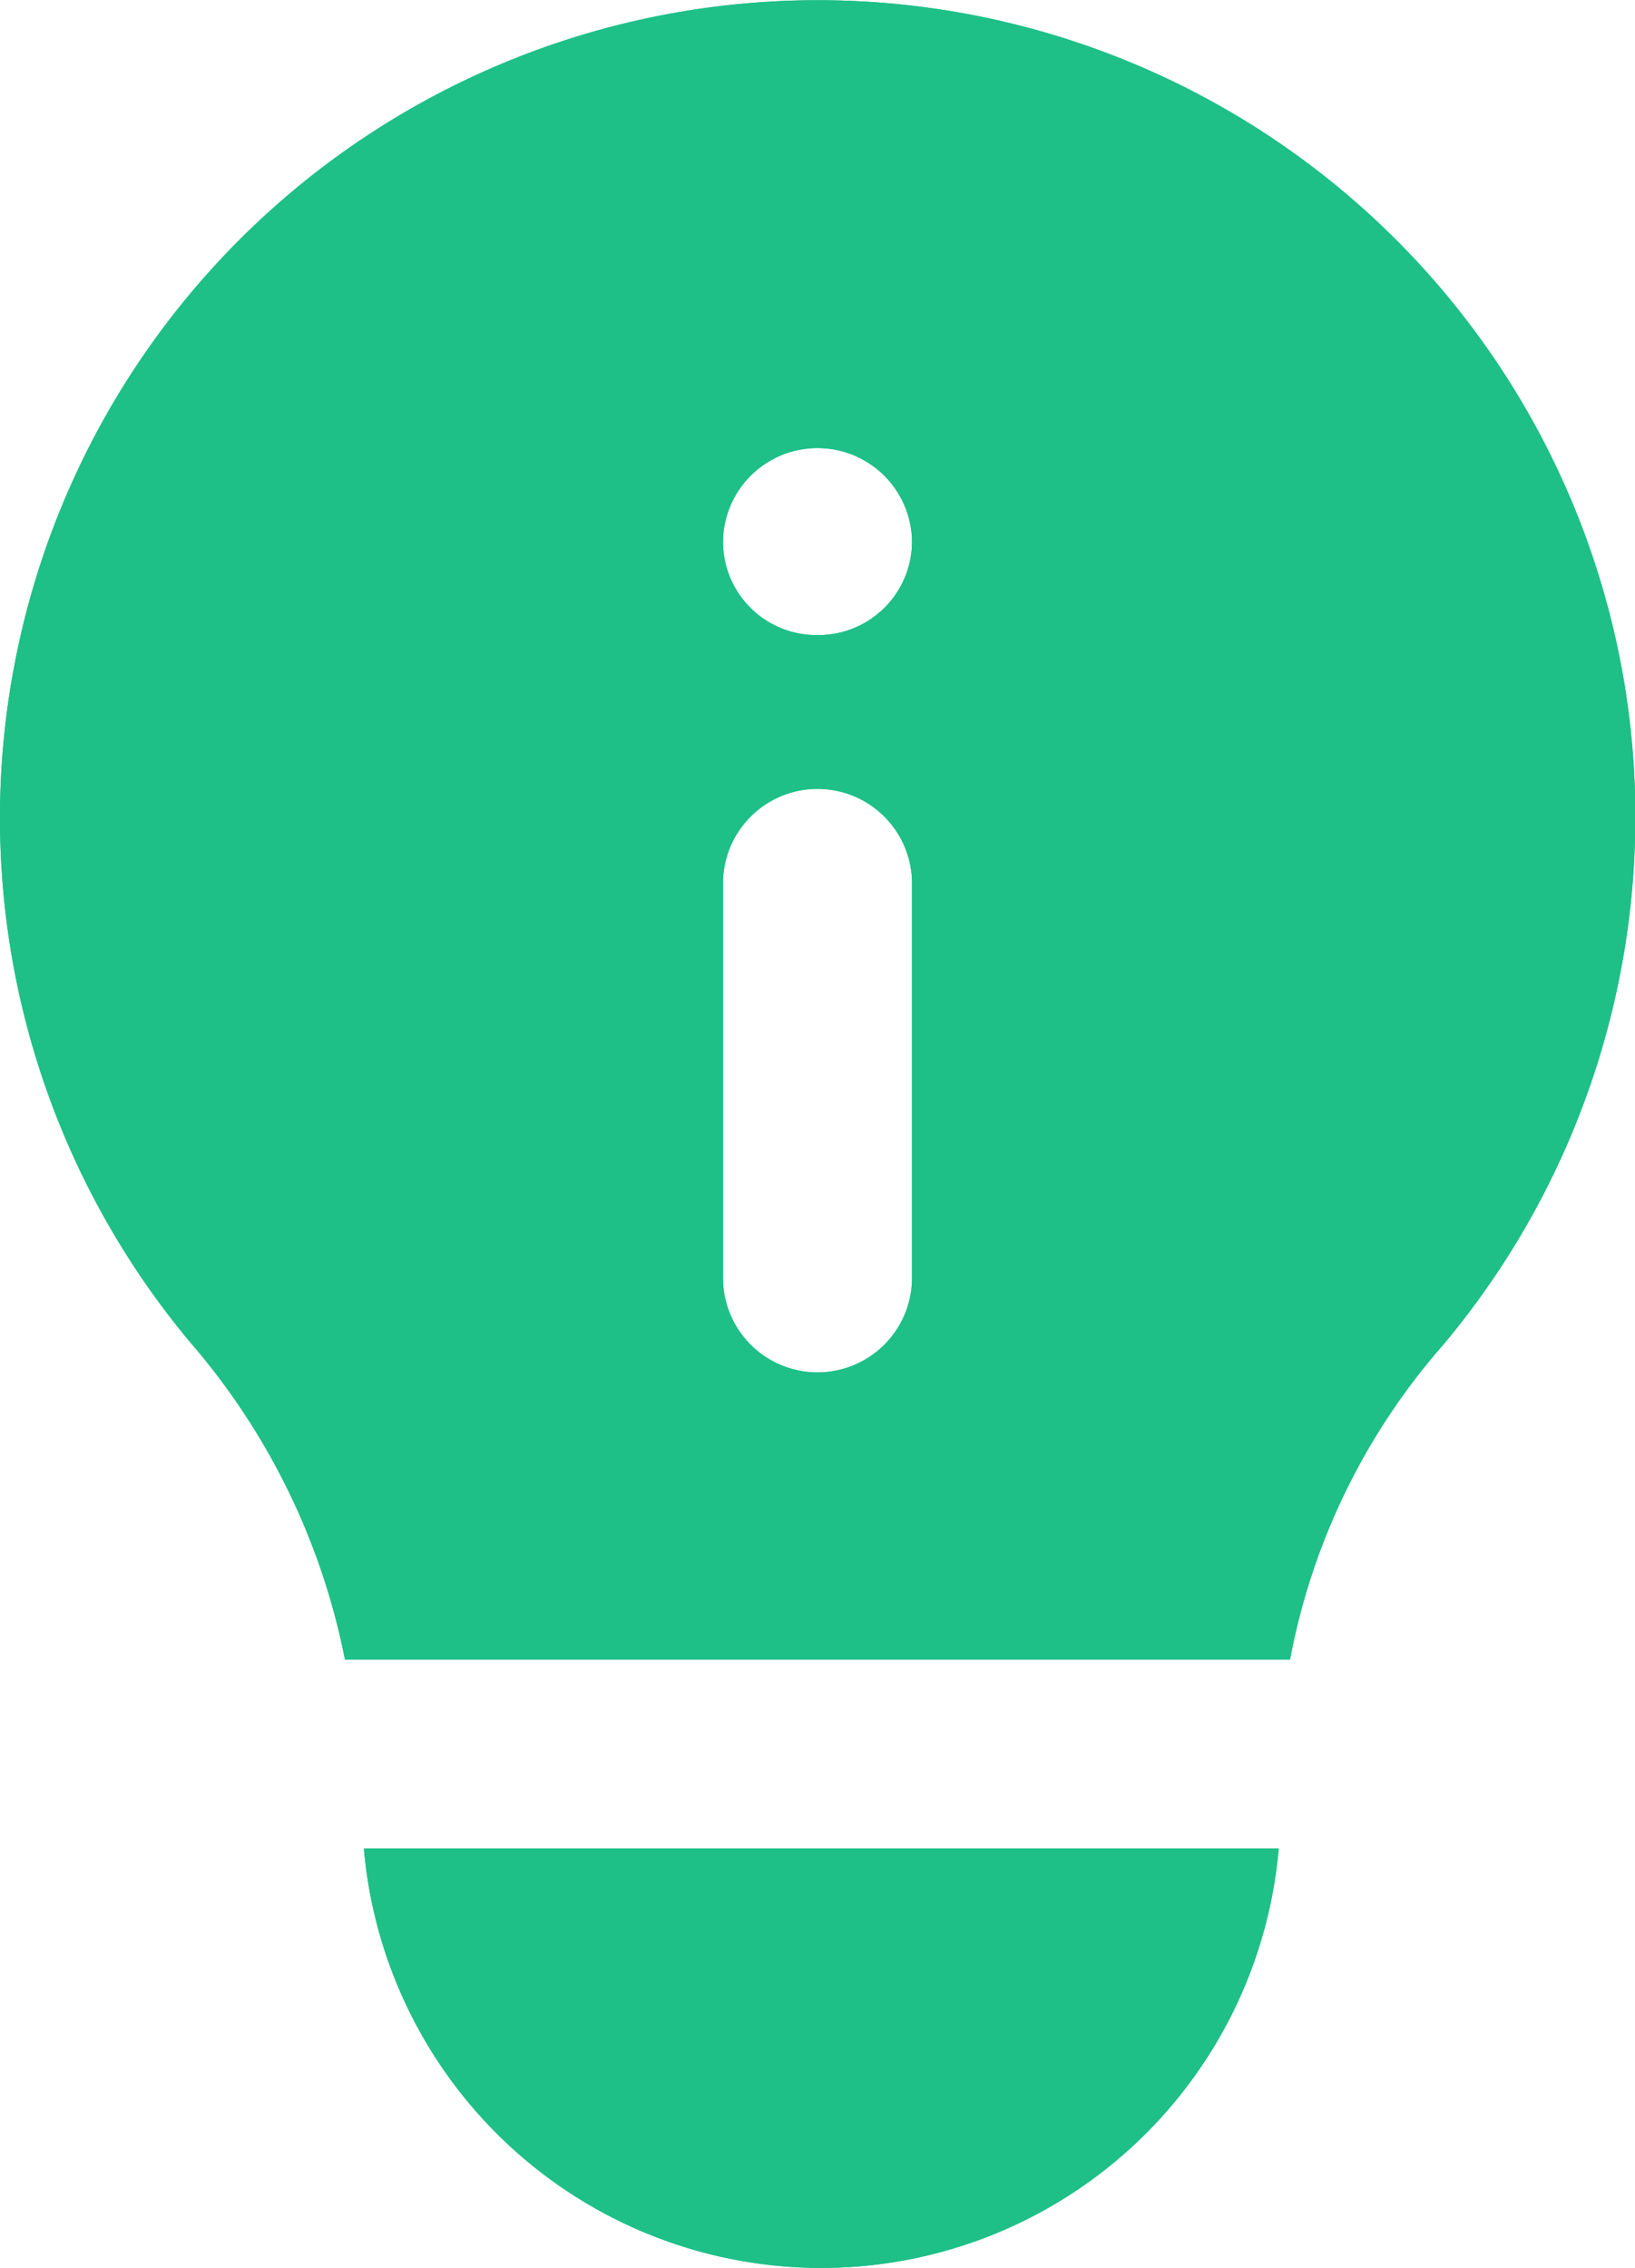
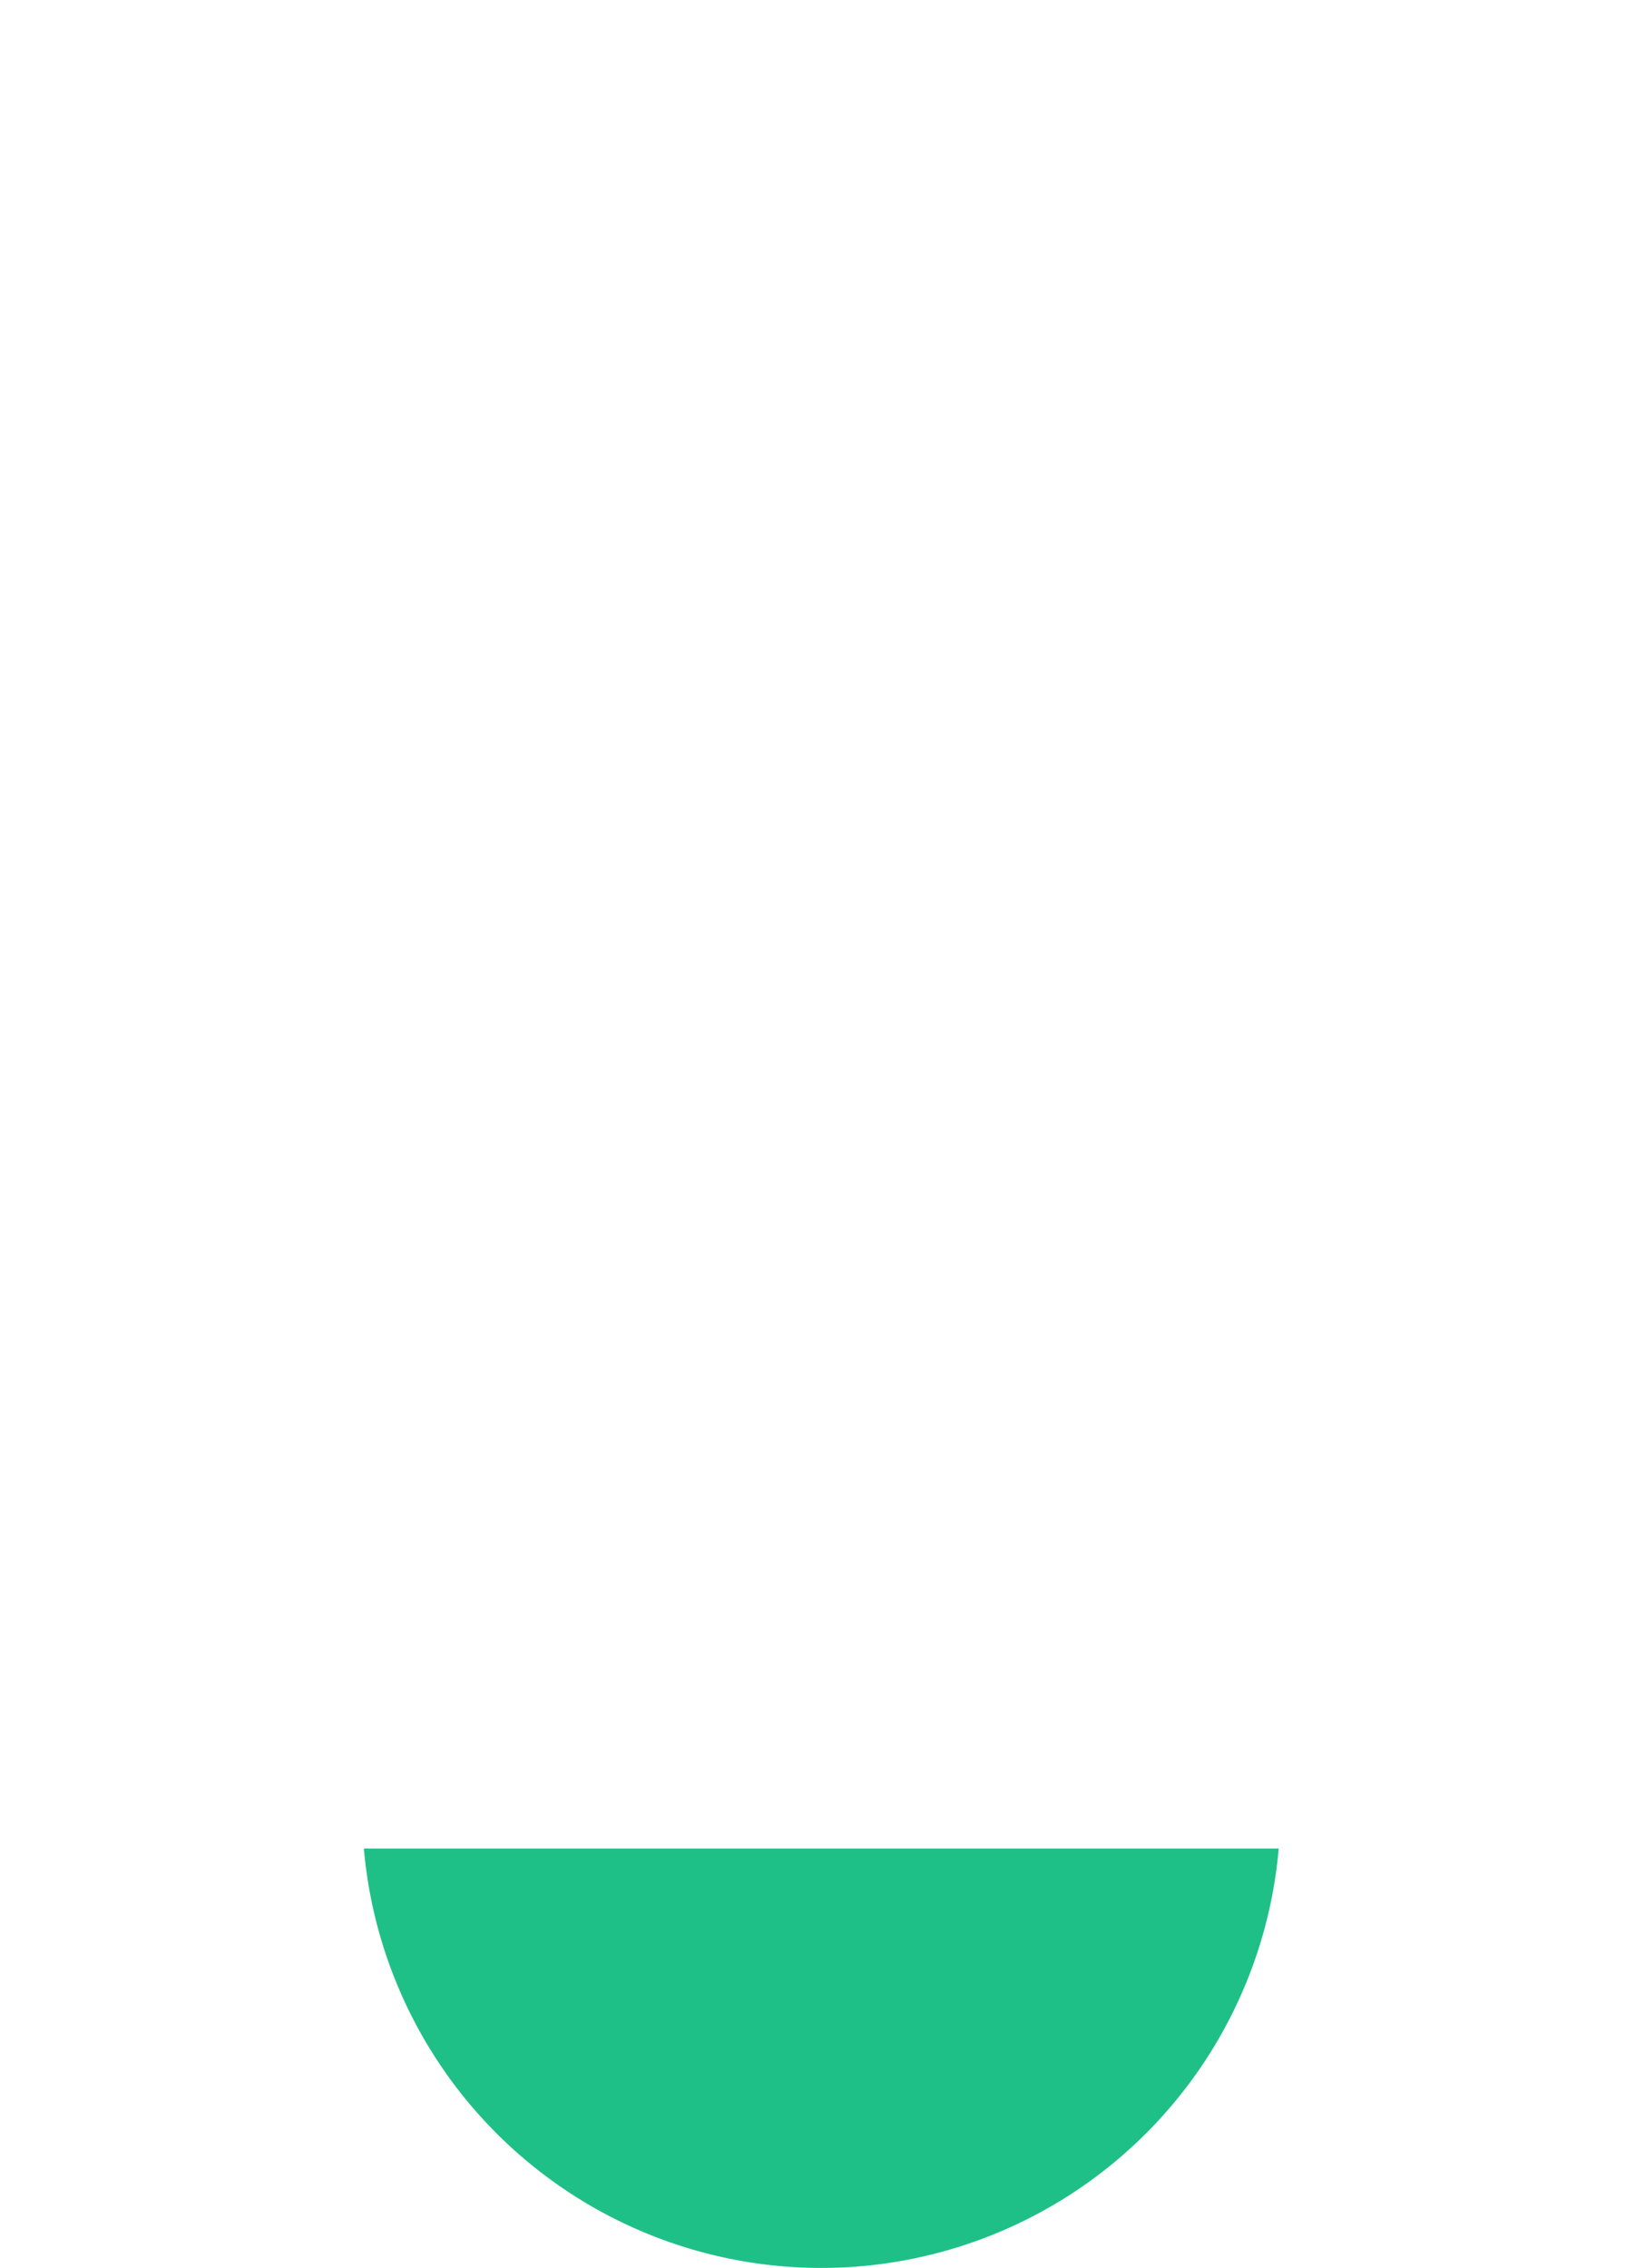
<svg xmlns="http://www.w3.org/2000/svg" width="37.483" height="52" viewBox="0 0 37.483 52">
  <g id="_x31_4" transform="translate(-4.85 -1.5)">
    <g id="Group_113693" data-name="Group 113693" transform="translate(4.85 1.5)">
      <g id="Group_113691" data-name="Group 113691">
-         <path id="Path_136657" data-name="Path 136657" d="M42.052,16.948A18.748,18.748,0,1,0,9.205,32.267a15.776,15.776,0,0,1,3.553,7.28H34.425a15.176,15.176,0,0,1,3.51-7.215A18.828,18.828,0,0,0,42.052,16.948ZM25.758,30.75a2.167,2.167,0,1,1-4.333,0V21.8a2.167,2.167,0,1,1,4.333,0ZM23.592,16.06a2.142,2.142,0,0,1-2.167-2.167,2.167,2.167,0,0,1,4.333,0A2.147,2.147,0,0,1,23.592,16.06Z" transform="translate(-4.85 -1.5)" fill="#1ec088" />
-       </g>
+         </g>
      <g id="Group_113692" data-name="Group 113692" transform="translate(8.342 42.38)">
        <path id="Path_136658" data-name="Path 136658" d="M29.673,21.06a10.526,10.526,0,0,1-20.973,0Z" transform="translate(-8.7 -21.06)" fill="#1ec088" />
      </g>
    </g>
    <g id="Group_113696" data-name="Group 113696" transform="translate(4.85 1.5)">
      <g id="Group_113694" data-name="Group 113694">
-         <path id="Path_136659" data-name="Path 136659" d="M42.052,16.948A18.748,18.748,0,1,0,9.205,32.267a15.776,15.776,0,0,1,3.553,7.28H34.425a15.176,15.176,0,0,1,3.51-7.215A18.828,18.828,0,0,0,42.052,16.948ZM25.758,30.75a2.167,2.167,0,1,1-4.333,0V21.8a2.167,2.167,0,1,1,4.333,0ZM23.592,16.06a2.142,2.142,0,0,1-2.167-2.167,2.167,2.167,0,0,1,4.333,0A2.147,2.147,0,0,1,23.592,16.06Z" transform="translate(-4.85 -1.5)" fill="#1ec088" />
-       </g>
+         </g>
      <g id="Group_113695" data-name="Group 113695" transform="translate(8.342 42.38)">
-         <path id="Path_136660" data-name="Path 136660" d="M29.673,21.06a10.526,10.526,0,0,1-20.973,0Z" transform="translate(-8.7 -21.06)" fill="#1ec088" />
-       </g>
+         </g>
    </g>
  </g>
</svg>